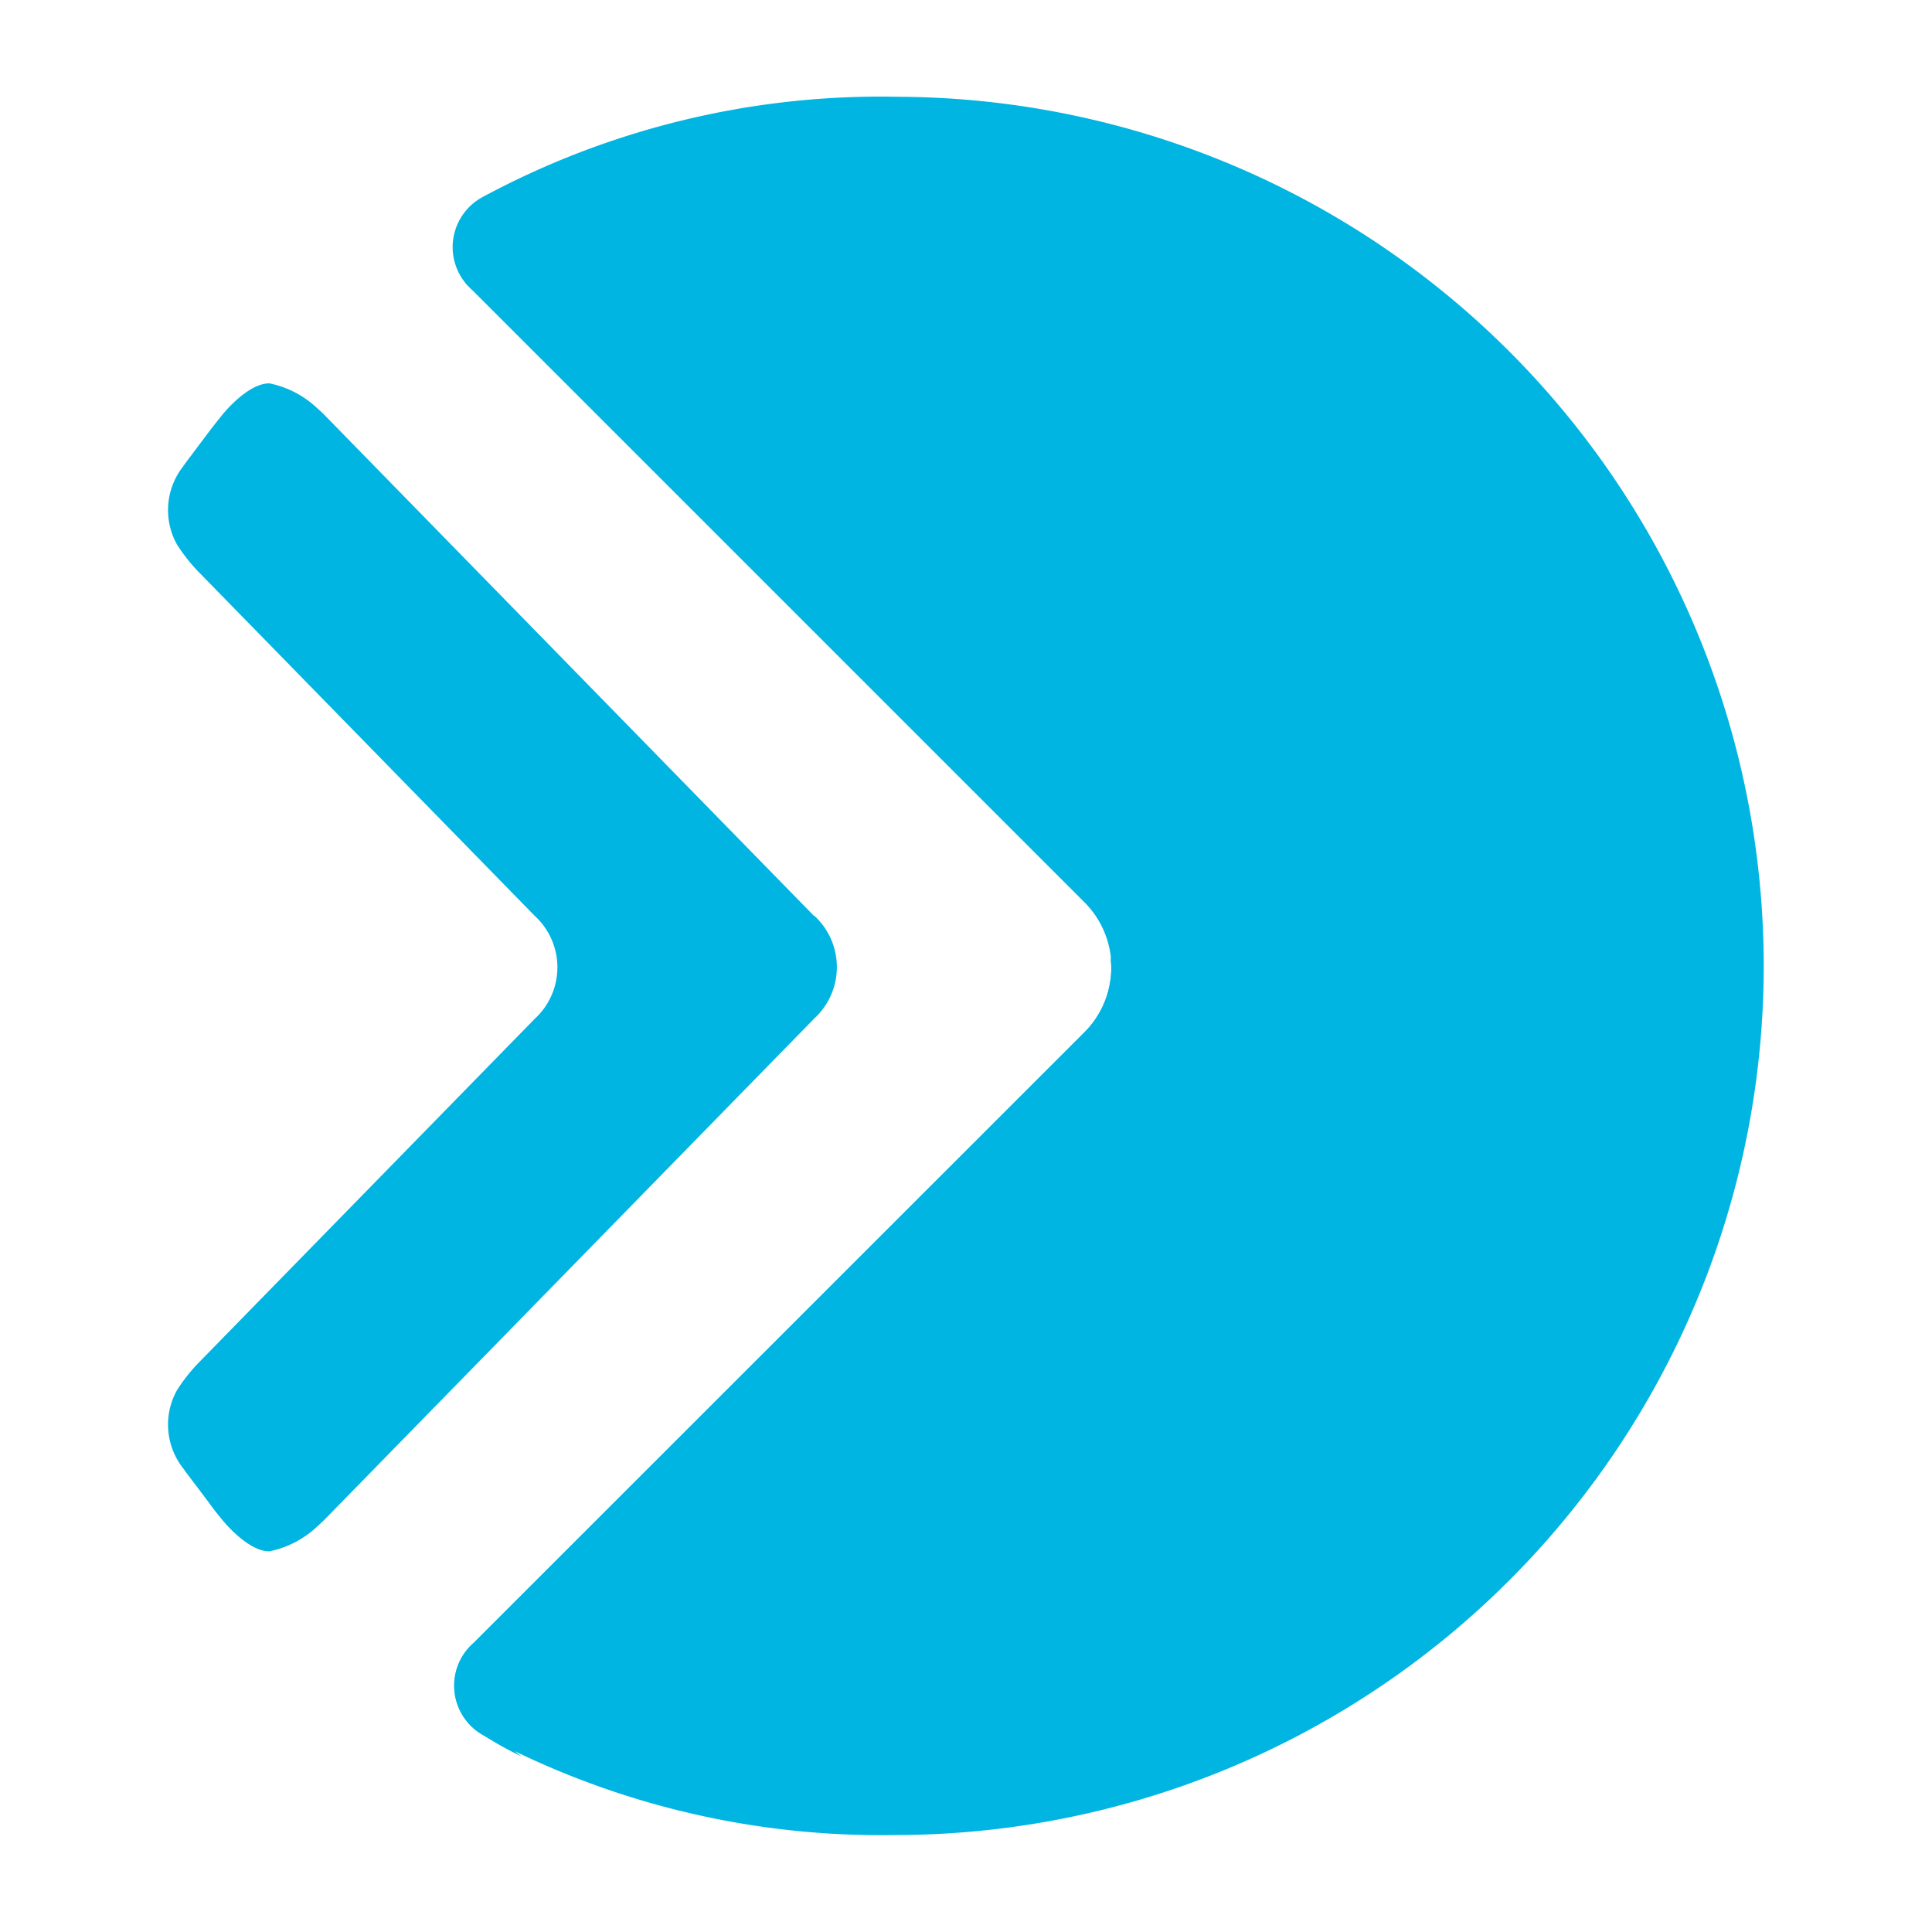
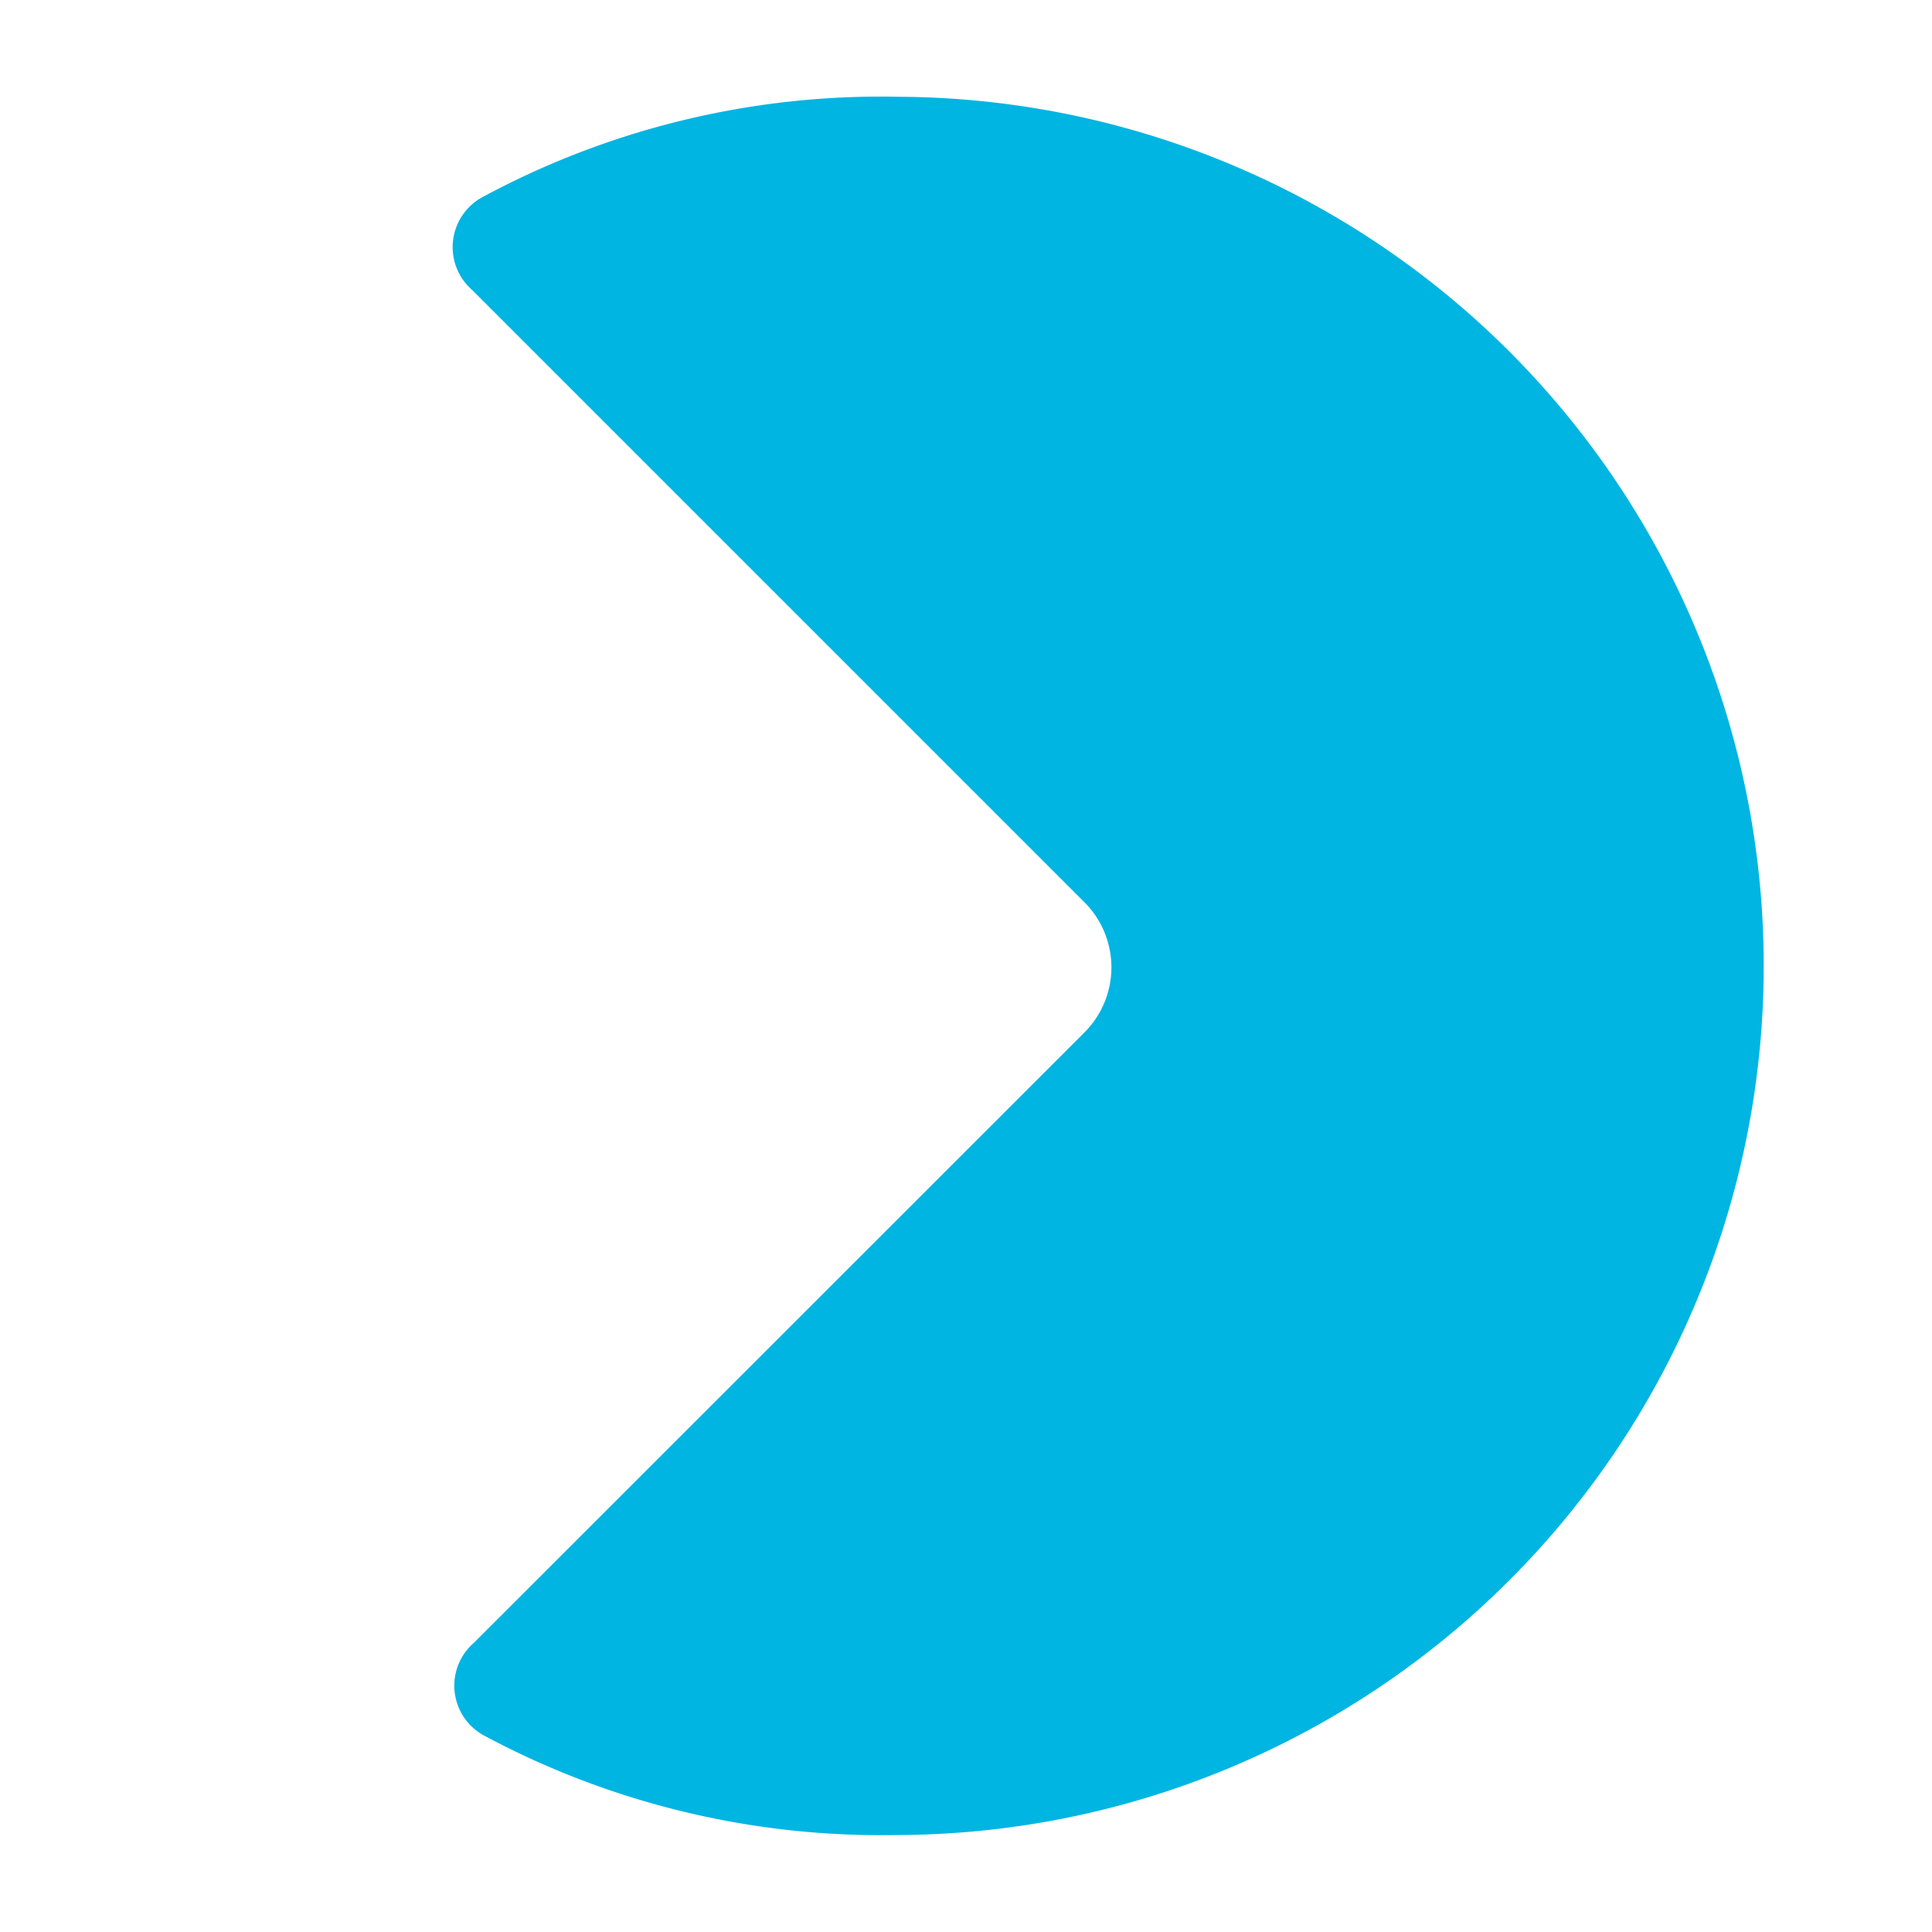
<svg xmlns="http://www.w3.org/2000/svg" xmlns:ns1="http://sodipodi.sourceforge.net/DTD/sodipodi-0.dtd" xmlns:ns2="http://www.inkscape.org/namespaces/inkscape" id="Grupo_3023" data-name="Grupo 3023" width="100" height="100" viewBox="0 0 100 100" ns1:docname="logo.svg" ns2:version="1.2.1 (9c6d41e410, 2022-07-14)">
  <defs id="defs2551" />
  <g id="Grupo_1214" data-name="Grupo 1214" style="fill:#00b5e2" transform="matrix(3.047,0,0,3.047,8.698,5.006)">
    <path id="Caminho_913" data-name="Caminho 913" d="m 112.9,21.871 a 14.26,14.26 0 0 0 -7.011,1.711 0.966,0.966 0 0 0 -0.163,1.574 l 10.4,10.4 a 1.563,1.563 0 0 1 0,2.209 l -10.372,10.369 a 0.963,0.963 0 0 0 0.165,1.572 14.265,14.265 0 0 0 6.981,1.694 14.764,14.764 0 1 0 0,-29.528 z" transform="translate(-100.558,-21.871)" fill="#009aba" style="fill:#00b5e2" />
-     <path id="Caminho_914" data-name="Caminho 914" d="m 117.113,249.075 a 1.588,1.588 0 0 1 0.016,0.168 1.553,1.553 0 0 1 -0.457,1.105 L 106.3,260.717 a 0.963,0.963 0 0 0 0.165,1.572 6.2,6.2 0 0 0 0.655,0.363 c -0.082,-0.055 -0.689,-0.491 -0.393,-0.978 0.317,-0.52 9.688,-9.734 9.688,-9.734 a 2.48,2.48 0 0 0 0.7,-1.013 3.585,3.585 0 0 0 0,-1.858 z" transform="translate(-101.107,-234.454)" fill="#008da9" style="fill:#00b5e2" />
-     <path id="Caminho_915" data-name="Caminho 915" d="m 41.584,106.606 -8.336,-8.53 c 0,0 -0.041,-0.04 -0.1,-0.092 A 1.668,1.668 0 0 0 32.33,97.557 c -0.316,0 -0.663,0.374 -0.782,0.513 -0.058,0.071 -0.118,0.147 -0.177,0.222 -0.059,0.075 -0.167,0.222 -0.463,0.615 l -0.048,0.068 a 1.2,1.2 0 0 0 -0.1,1.318 2.911,2.911 0 0 0 0.4,0.5 l 5.677,5.809 a 1.186,1.186 0 0 1 0,1.751 l -5.677,5.809 a 2.912,2.912 0 0 0 -0.4,0.5 1.2,1.2 0 0 0 0.1,1.318 l 0.048,0.068 c 0.3,0.393 0.416,0.552 0.463,0.615 0.047,0.063 0.119,0.151 0.177,0.222 0.119,0.139 0.467,0.513 0.782,0.513 a 1.667,1.667 0 0 0 0.818,-0.427 c 0.057,-0.052 0.1,-0.092 0.1,-0.092 l 8.336,-8.53 a 1.185,1.185 0 0 0 0,-1.751 z" transform="translate(-30.609,-92.688)" fill="#008da9" style="fill:#00b5e2" />
  </g>
</svg>